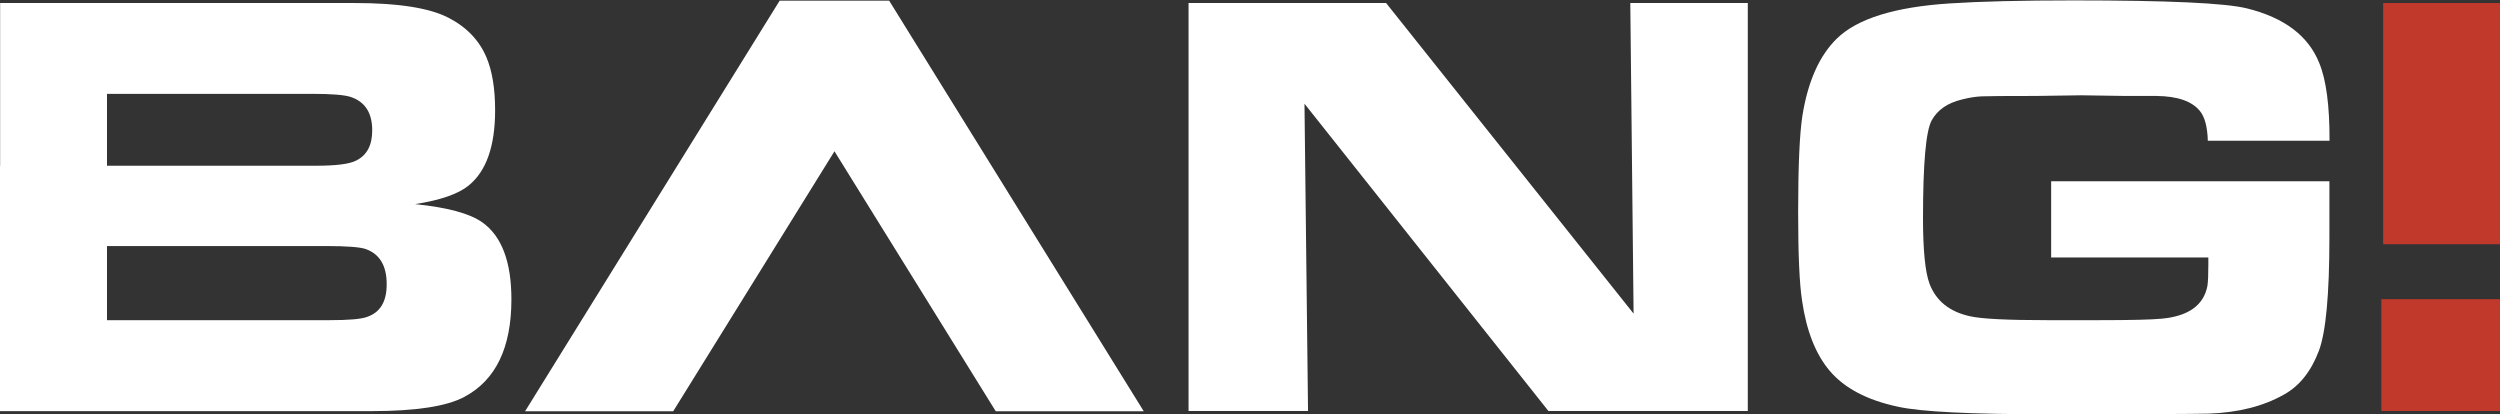
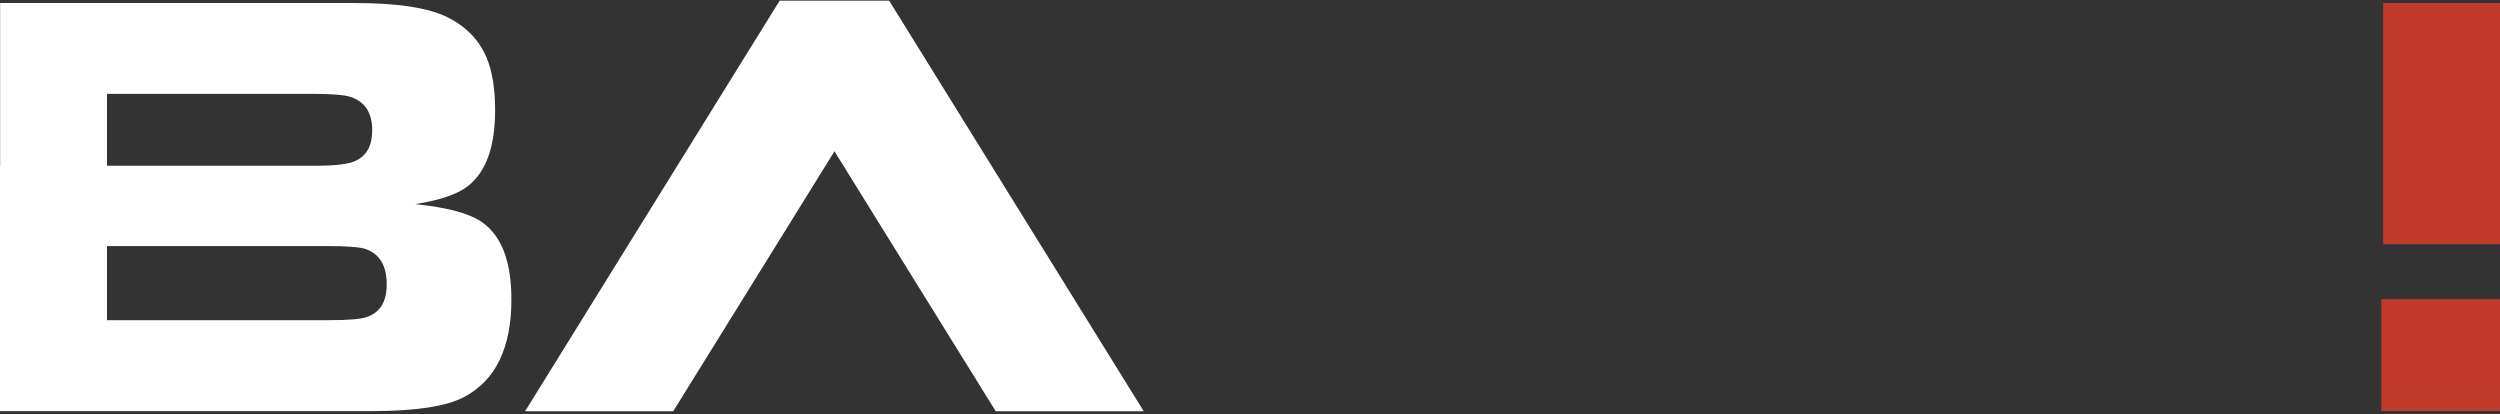
<svg xmlns="http://www.w3.org/2000/svg" id="Layer_1" viewBox="0 0 1902.1 315">
  <rect x="0" y="0" width="1902.1" height="315" fill="#333333" stroke="none" />
  <style>.st0{fill:#fff}.st1{fill:#c0392b}</style>
-   <path class="st0" d="M904.3 312.7V2.3h150.3l188.3 236.3-2.5-236.3h89.4v310.4h-151.7L992.5 78.9l2.7 233.8h-90.9zm868.1-205.6h-92.6c-.3-10.5-2.3-18-5.9-22.5-6.1-7.6-17.1-11.4-33.2-11.6h-23.9l-33.2-.5-34.8.5c-22.6 0-36.2.1-40.9.3-4.7.2-9.8 1-15.2 2.4-10.9 2.6-18.6 7.9-23 15.9s-6.6 32.8-6.6 74.4c0 24.6 1.7 41.2 5 50 5 13 15.2 21.2 30.7 24.6 8.6 2 28.3 3 59.1 3h39.3c24.3 0 39.9-.4 47.1-1.1 20.6-1.8 32.4-10.2 35.2-25 .5-3.3.7-8.9.7-16.6v-5h-119.6v-58h211.7v43c0 43.2-2.7 71.9-8 86-5.9 15.6-14.7 26.7-26.4 33.2-15.8 9-34.9 13.8-57.3 14.6-13.2.3-53.8.5-121.9.5-59 0-97.1-1.9-114.4-5.7-23.7-5-41.1-14.2-52.3-27.5-10.6-12.6-17.6-30.3-20.9-53.2-2-12.6-3-35-3-67.3 0-35 1.1-59.4 3.2-73.2 4.2-26.4 13-46 26.2-58.9 15.5-15.2 44.1-24.1 86-26.8 22.9-1.5 54.3-2.3 94.2-2.3 71.6 0 115.5 2 131.9 6.1 28.3 7 46.7 20.8 55 41.6 5.3 12.8 7.9 32.6 7.8 59.1z" />
  <path class="st1" d="M1811.8 227.6h90.3v85.1h-90.3z" />
  <path class="st0" d="M593.2.5L399.5 312.9h112.7l122.7-197.8 122.7 197.8h112.6L676.5.5z" />
  <path class="st1" d="M1813.2 2.3h88.9v183.5h-88.9z" />
  <path class="st0" d="M367 169.2c-9.6-6.8-26.6-11.4-51.2-13.9 19.3-3 32.8-7.7 40.7-14.1 13.5-10.9 20.2-30 20.2-57.3 0-16.5-2.2-29.9-6.6-40.3-5.5-13-15.2-23.1-29.1-30.2C326.6 6 302.8 2.3 269.7 2.3H.1v123.8H0v186.7h282.4c33.8 0 57.5-3.6 71-10.9 23.8-12.7 35.7-37.4 35.7-74.1 0-28.7-7.4-48.1-22.1-58.6zM81.4 71.4h156.3c14.6 0 24.2.8 28.9 2.3 11.1 3.6 16.6 12.1 16.6 25.5 0 11.4-4.1 19-12.3 23-5 2.6-15.2 3.9-30.7 3.9H81.4V71.4zm197.9 169.7c-4.5 1.7-14.1 2.5-28.7 2.5H81.4v-56.4h166.7c15.9 0 26 .8 30.2 2.3 10.6 3.8 15.9 12.7 15.9 26.6.1 13.3-4.9 21.6-14.9 25z" />
</svg>